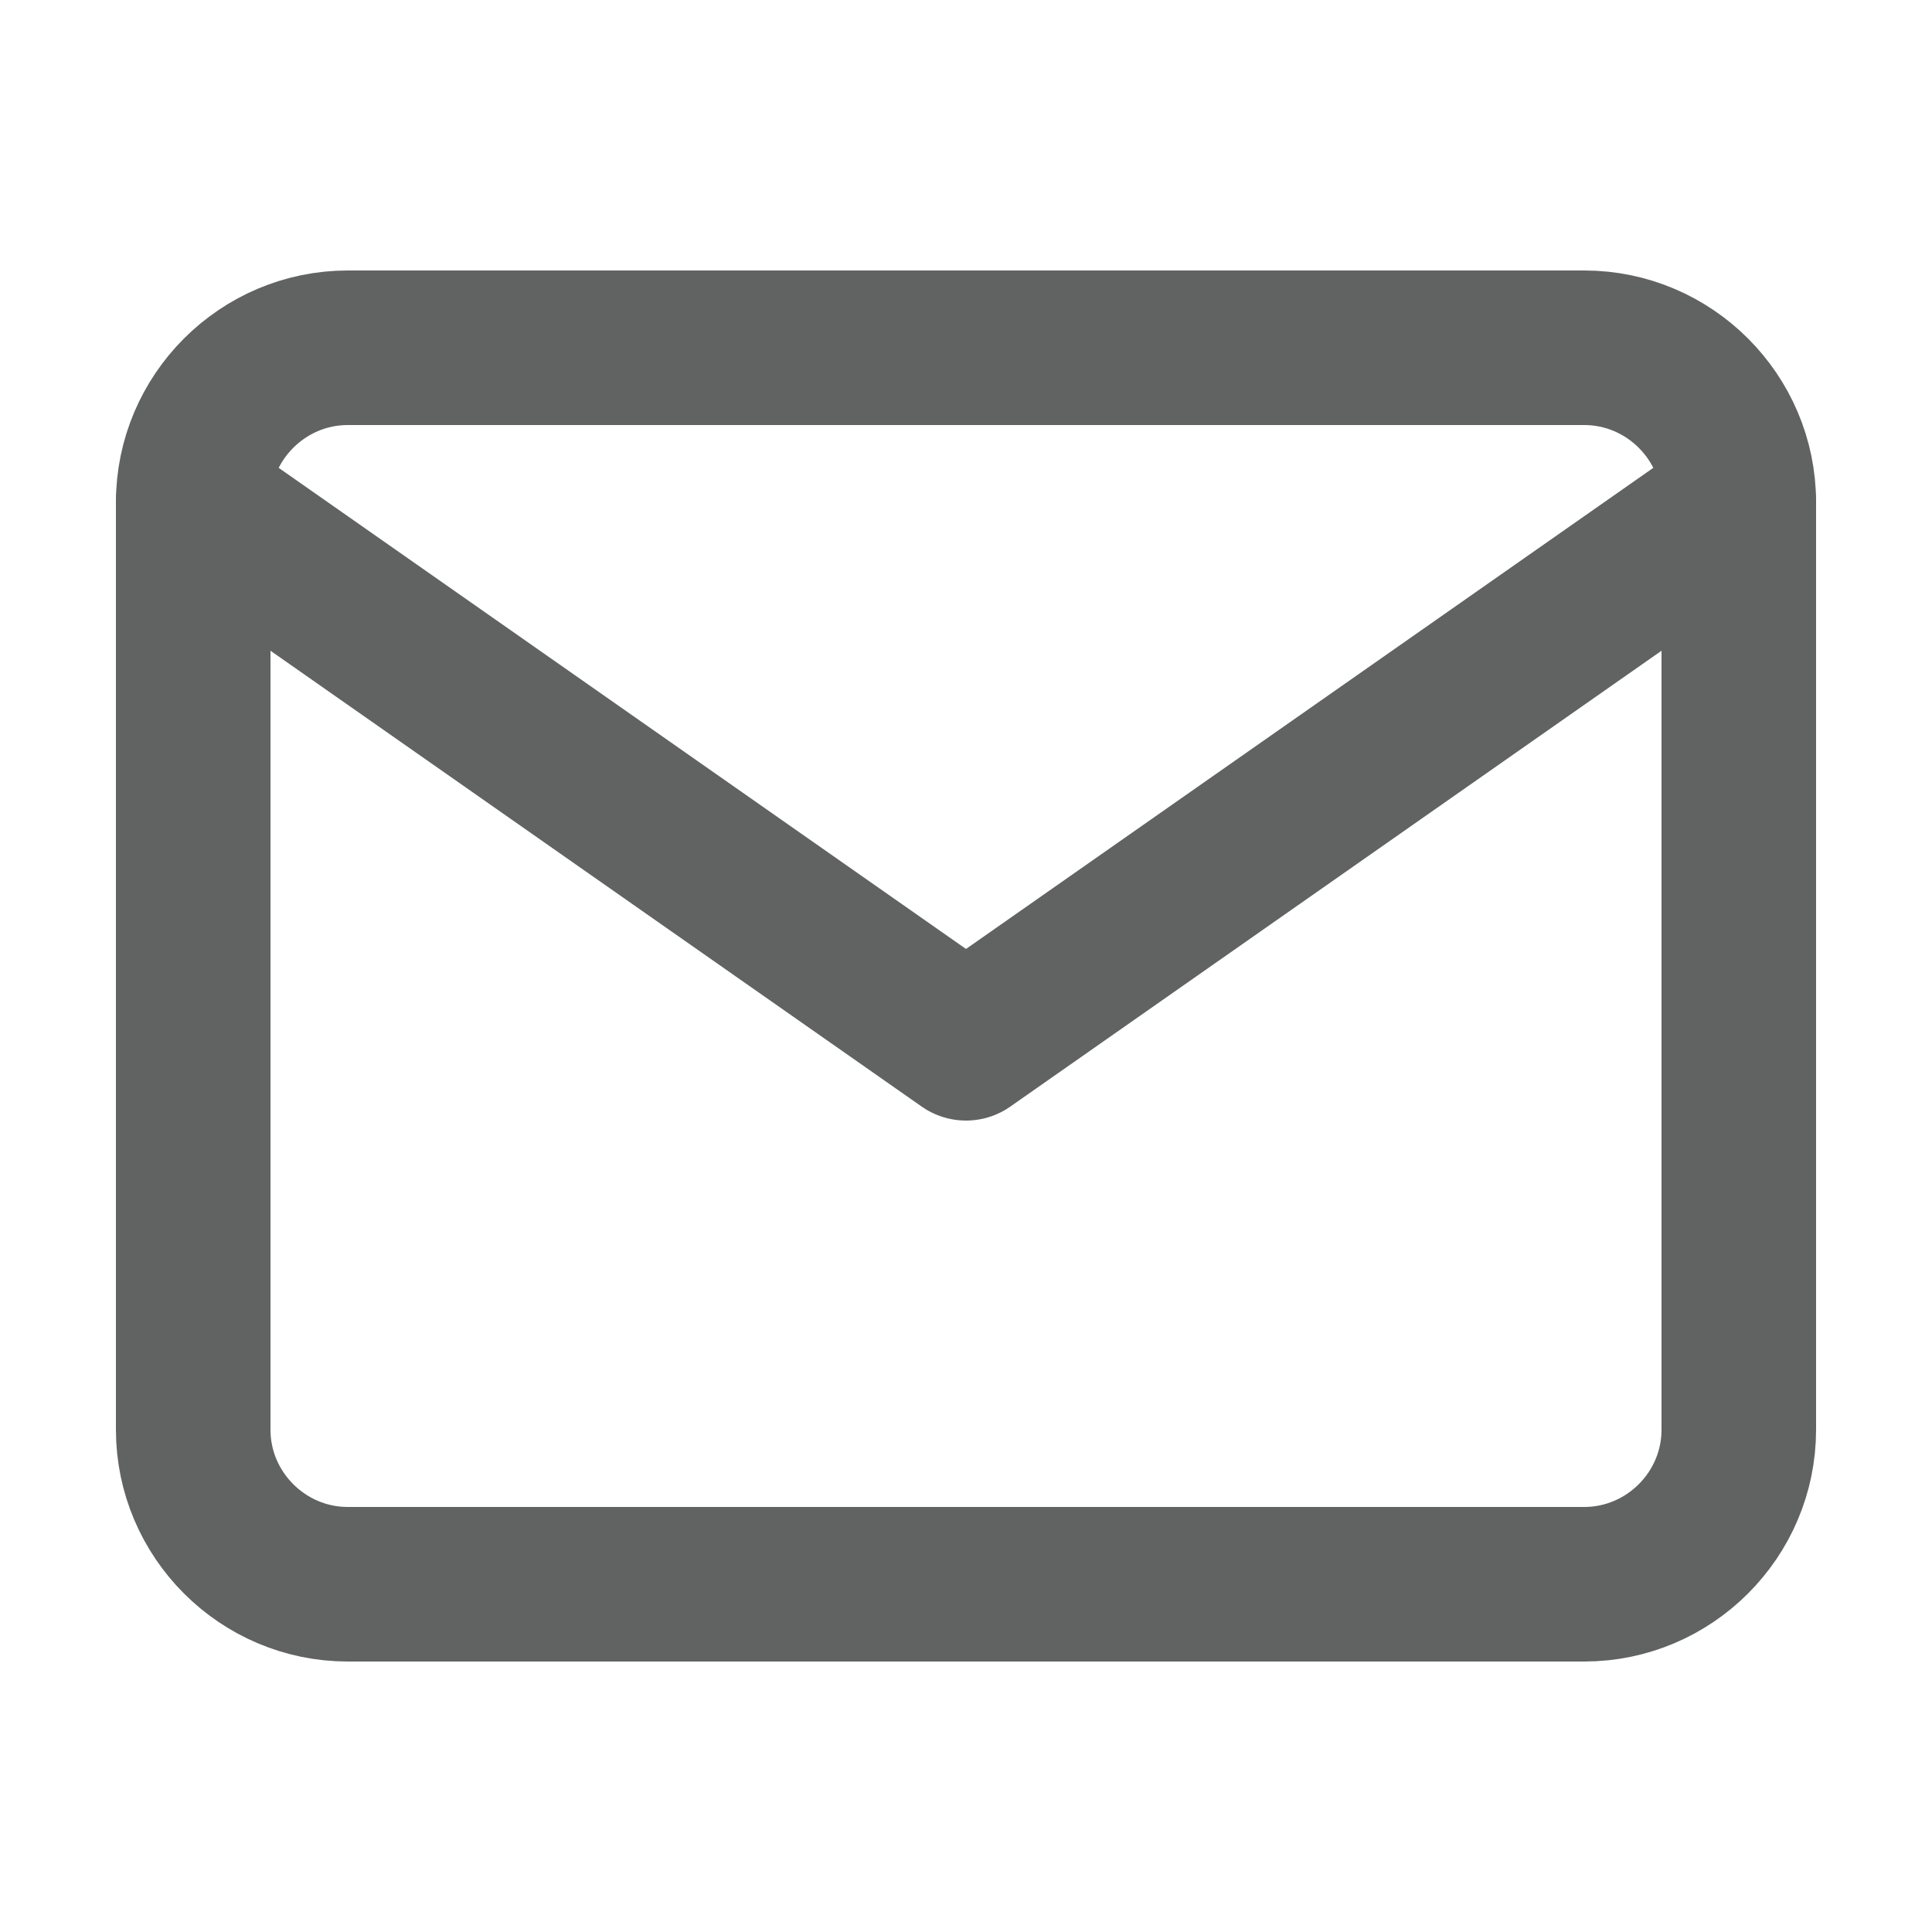
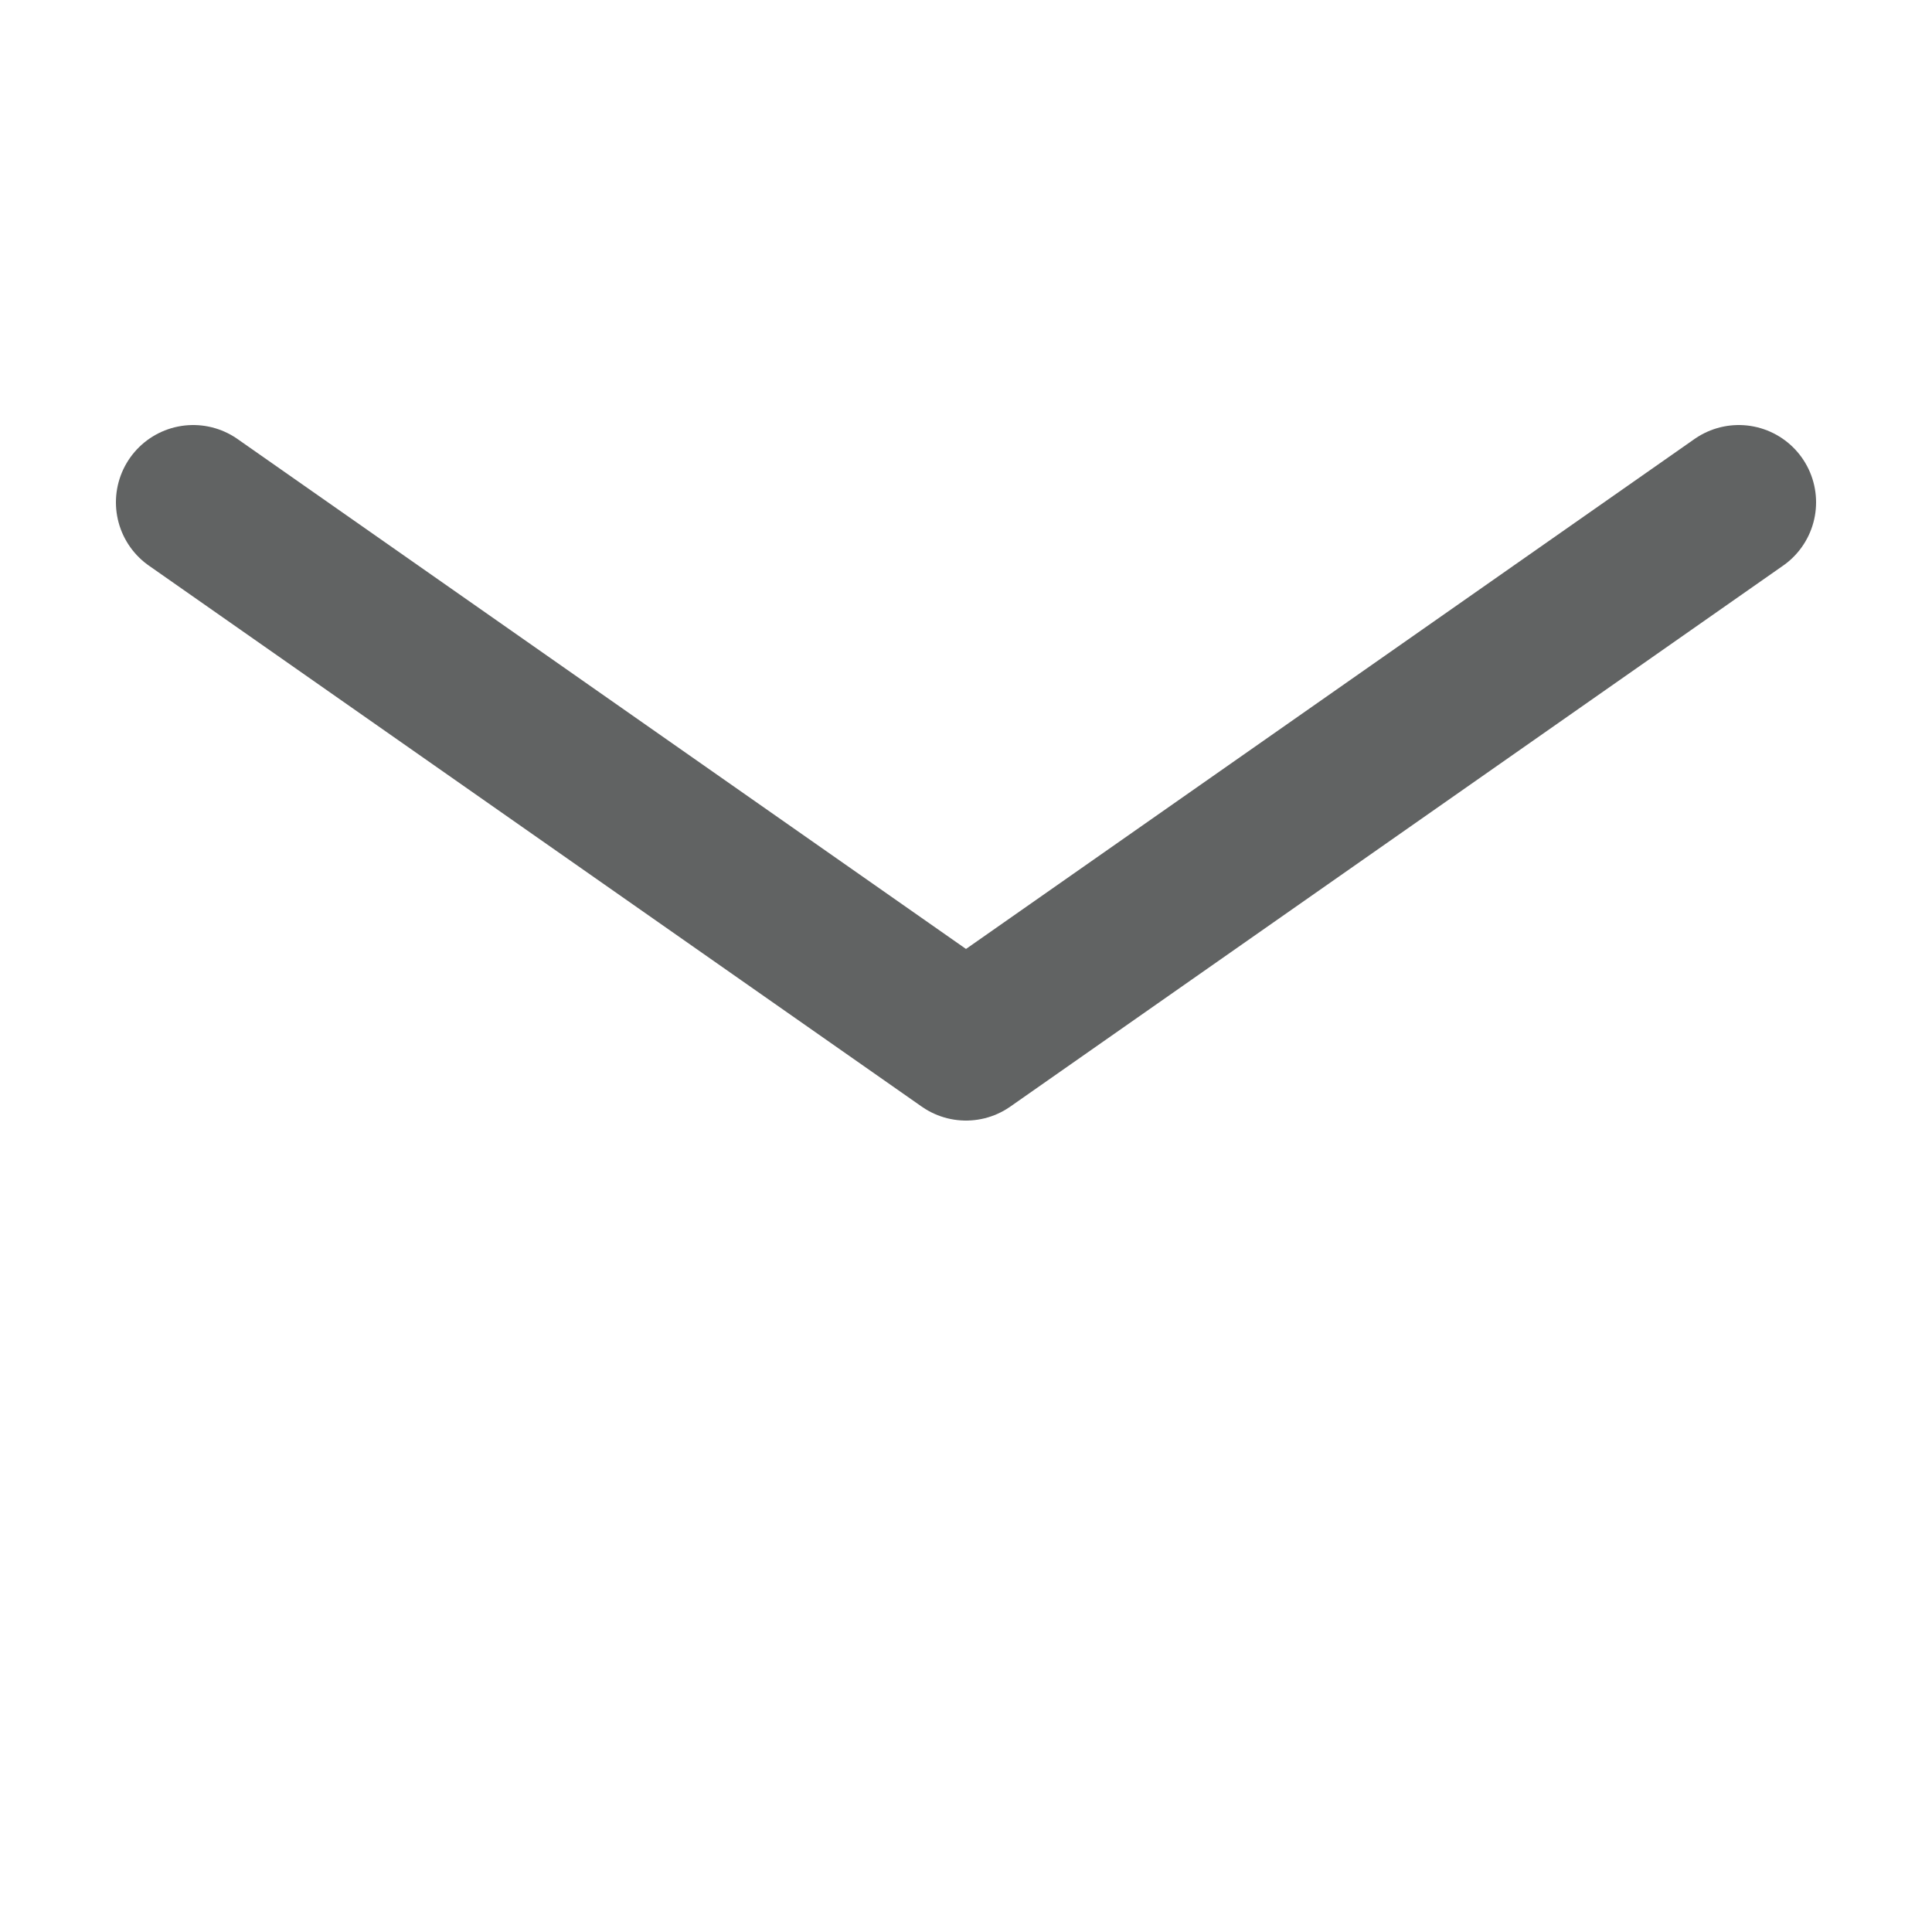
<svg xmlns="http://www.w3.org/2000/svg" width="25" height="25" viewBox="0 0 25 25" fill="none">
-   <path d="M4.5 4.5H20.5C21.6 4.5 22.5 5.4 22.5 6.5V18.5C22.5 19.6 21.6 20.5 20.5 20.5H4.5C3.4 20.5 2.5 19.6 2.5 18.5V6.5C2.5 5.4 3.4 4.5 4.5 4.5Z" stroke="#616363" stroke-width="2" stroke-linecap="round" stroke-linejoin="round" />
  <path d="M22.5 6.5L12.5 13.5L2.5 6.5" stroke="#616363" stroke-width="2" stroke-linecap="round" stroke-linejoin="round" />
</svg>